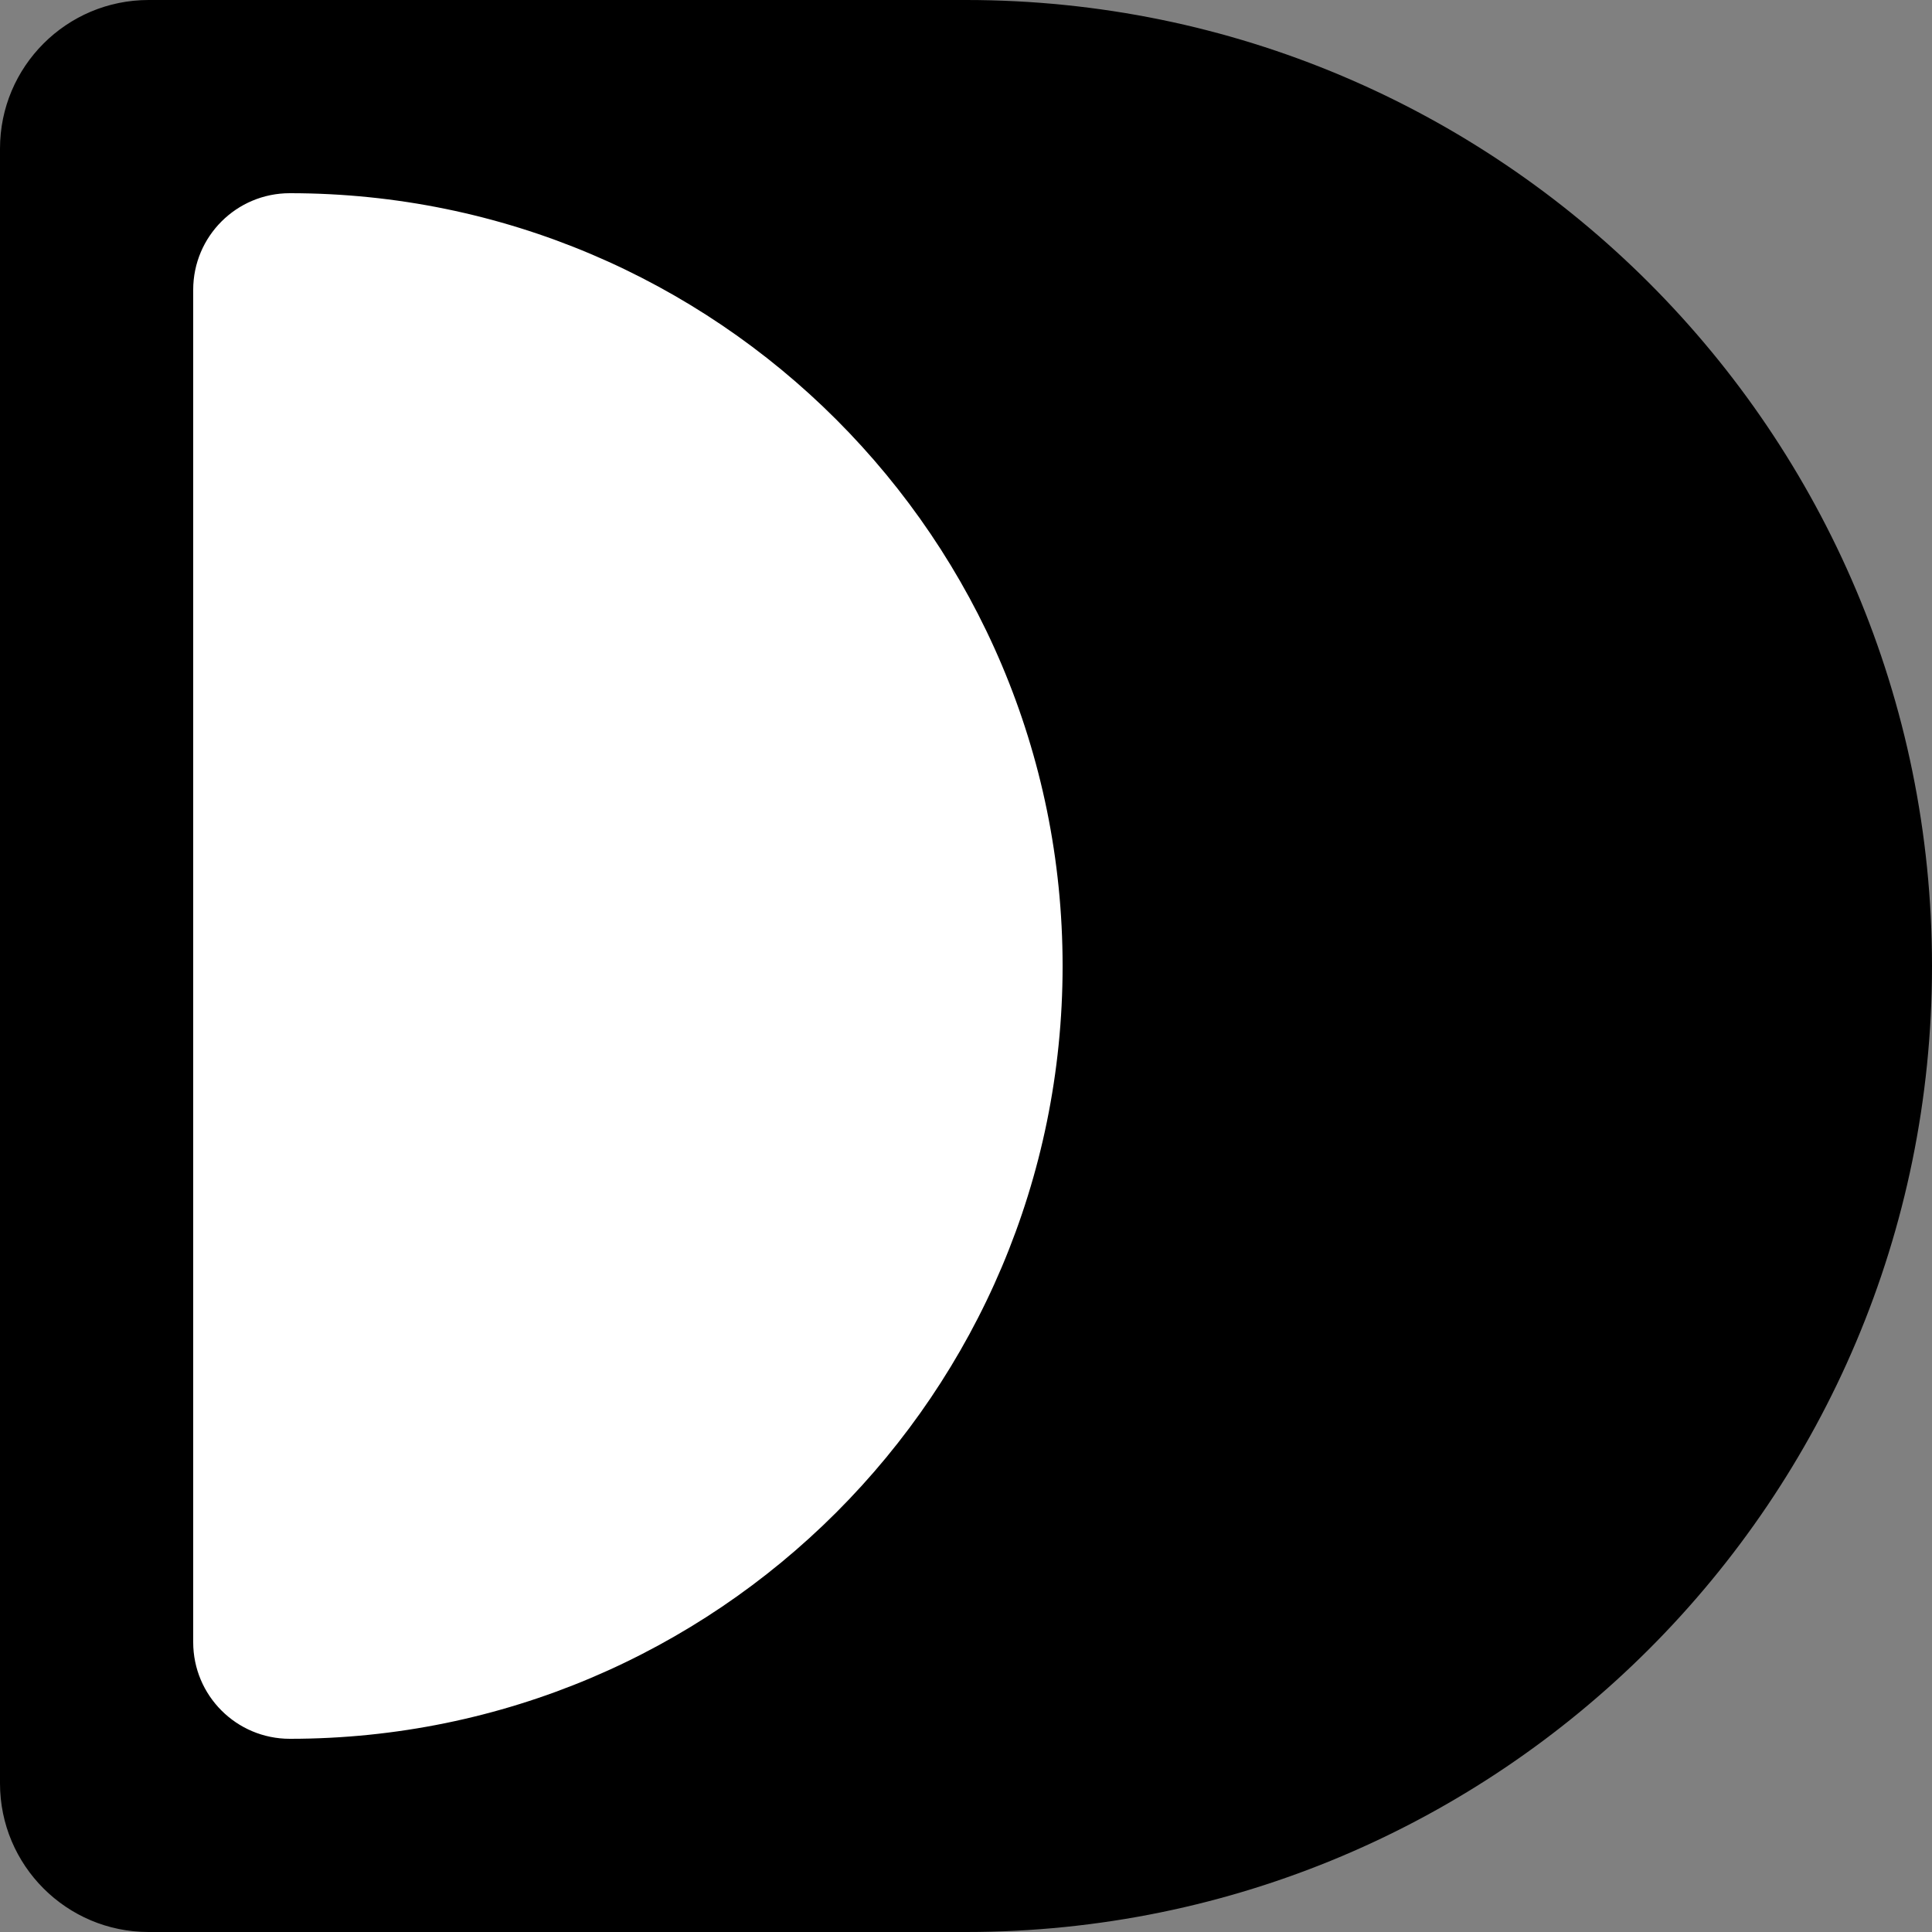
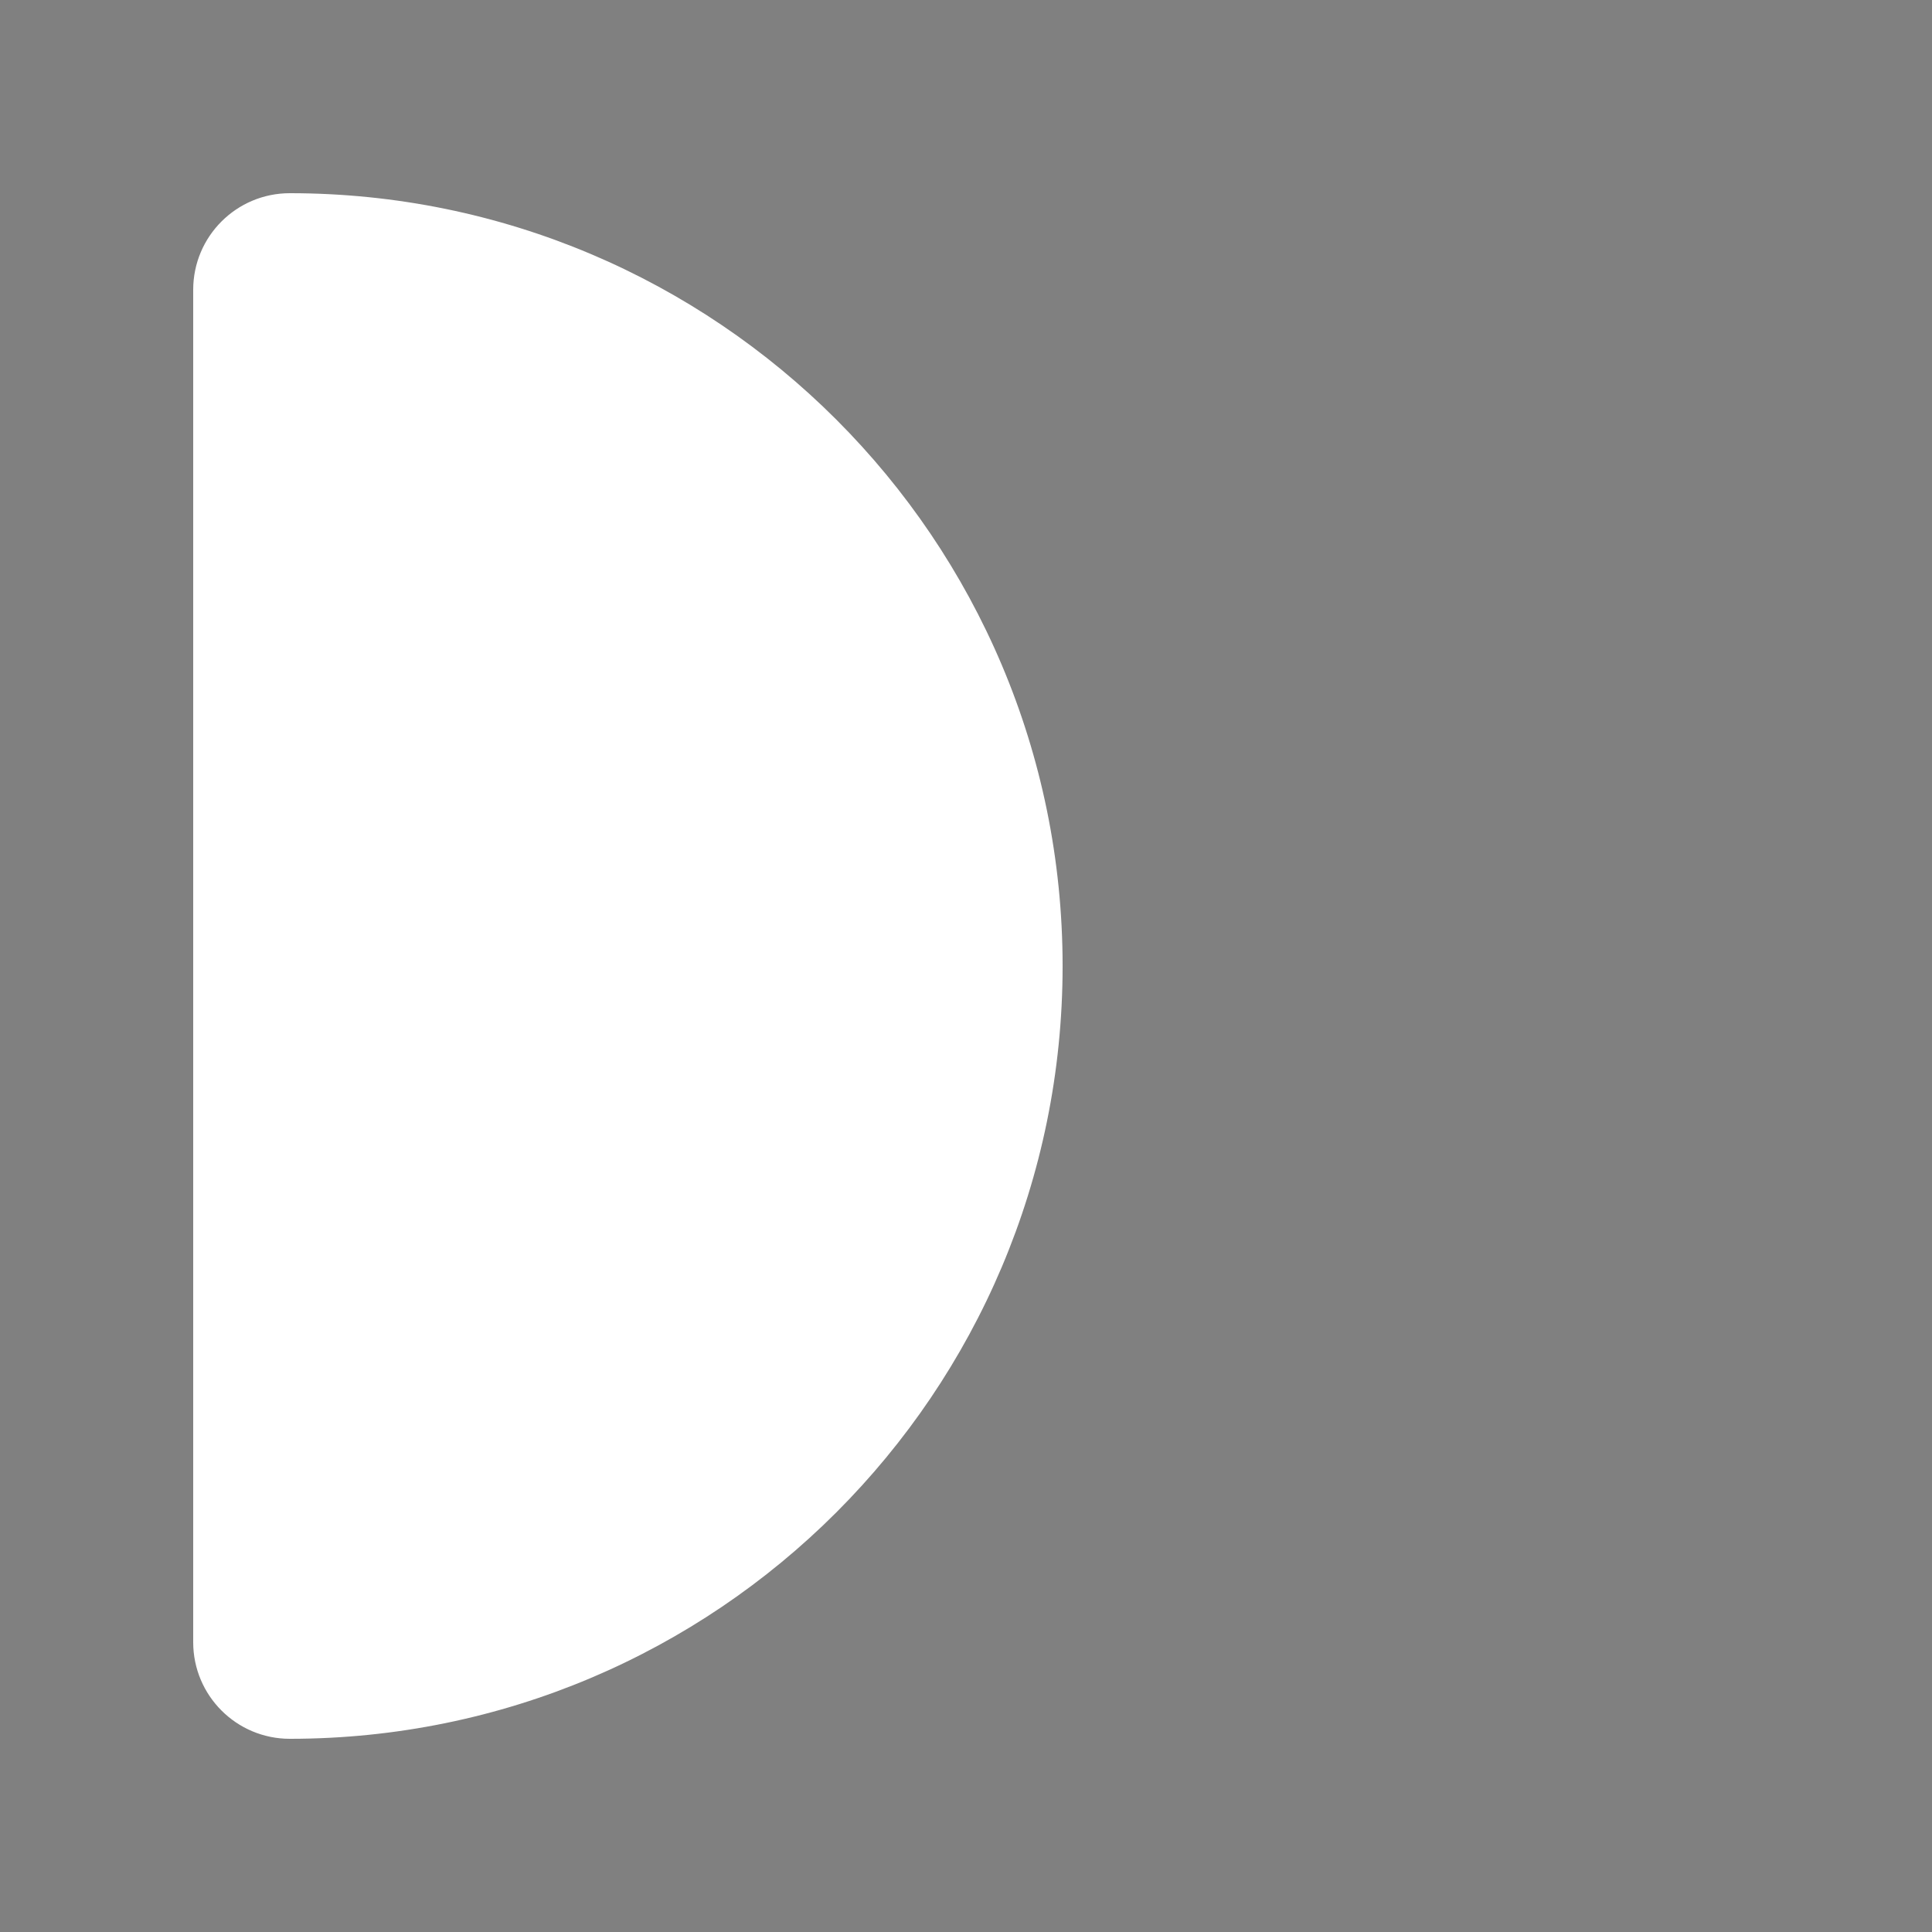
<svg xmlns="http://www.w3.org/2000/svg" fill="none" height="100%" overflow="visible" preserveAspectRatio="none" style="display: block;" viewBox="0 0 40 40" width="100%">
  <rect x="0" y="0" width="40" height="40" fill="#808080" stroke="none" />
  <g id="Logo">
    <g id="Vector">
-       <path d="M0 3.077C0 1.378 1.378 0 3.077 0H20C31.046 0 40 8.954 40 20C40 31.046 31.046 40 20 40H3.077C1.378 40 0 38.622 0 36.923V3.077Z" fill="black" />
      <path d="M4 6C4 4.895 4.895 4 6 4C14.837 4 22 11.163 22 20C22 28.837 14.837 36 6 36C4.895 36 4 35.105 4 34V6Z" fill="white" />
    </g>
  </g>
</svg>